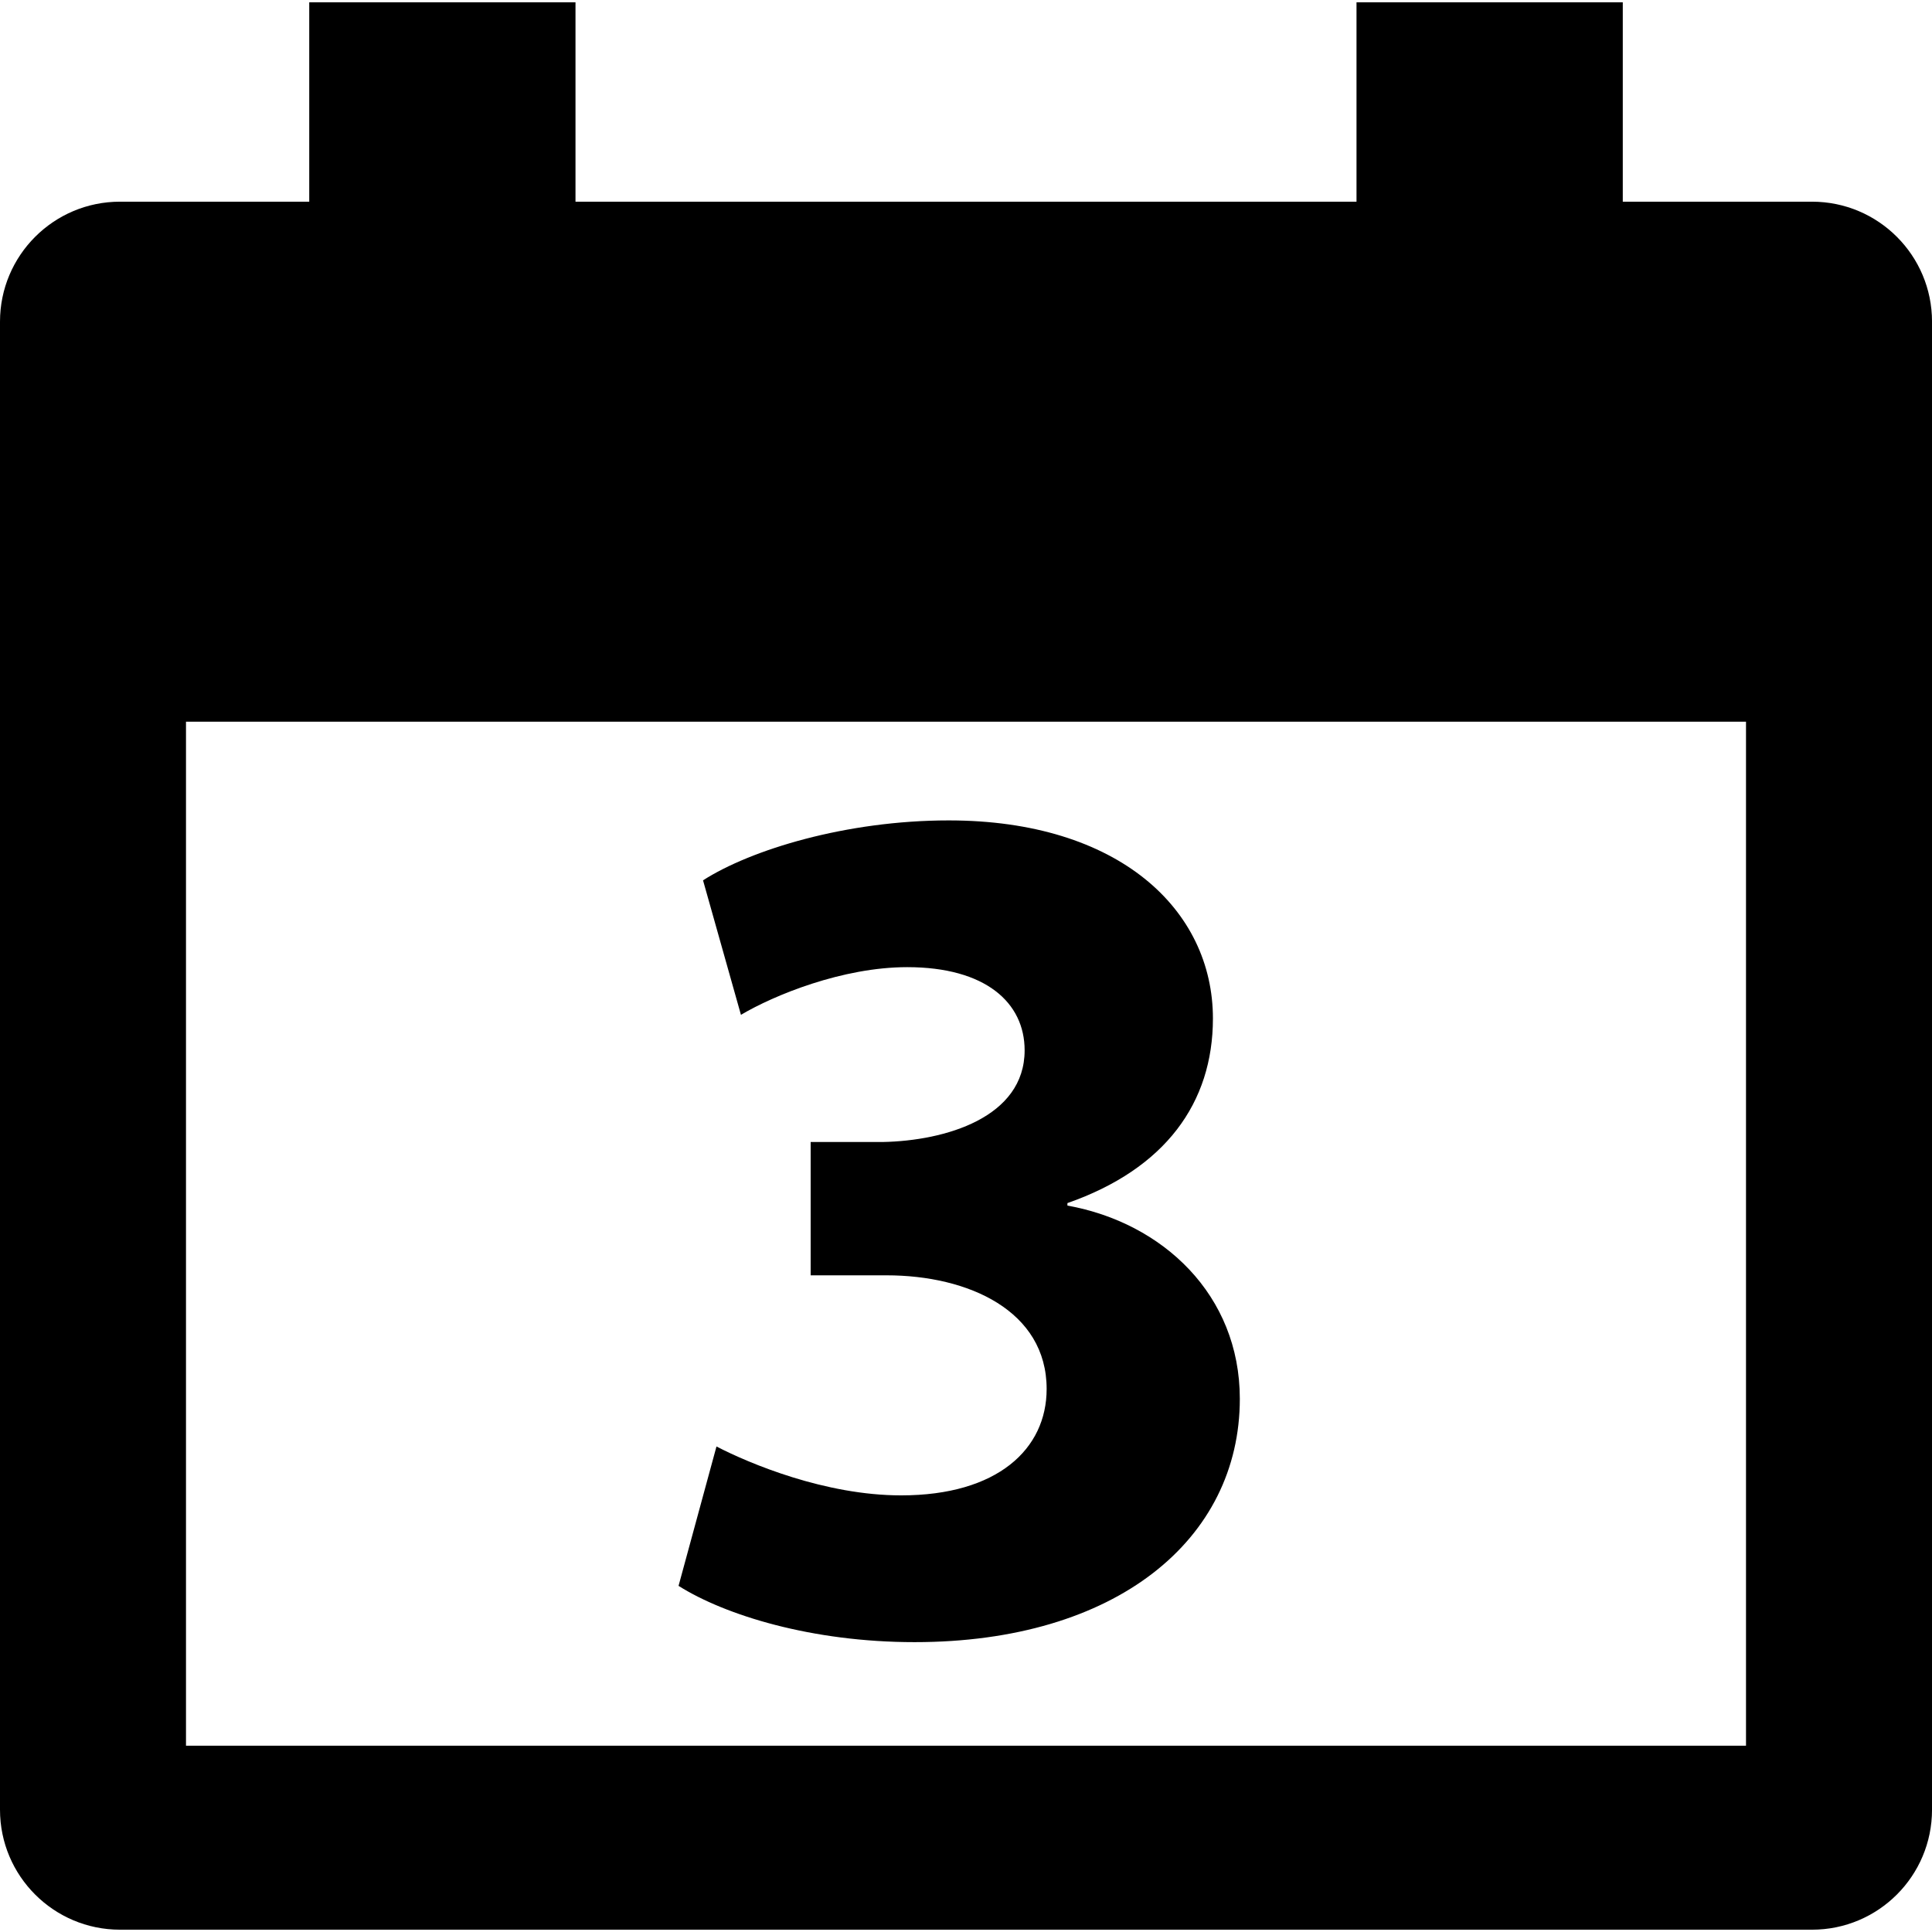
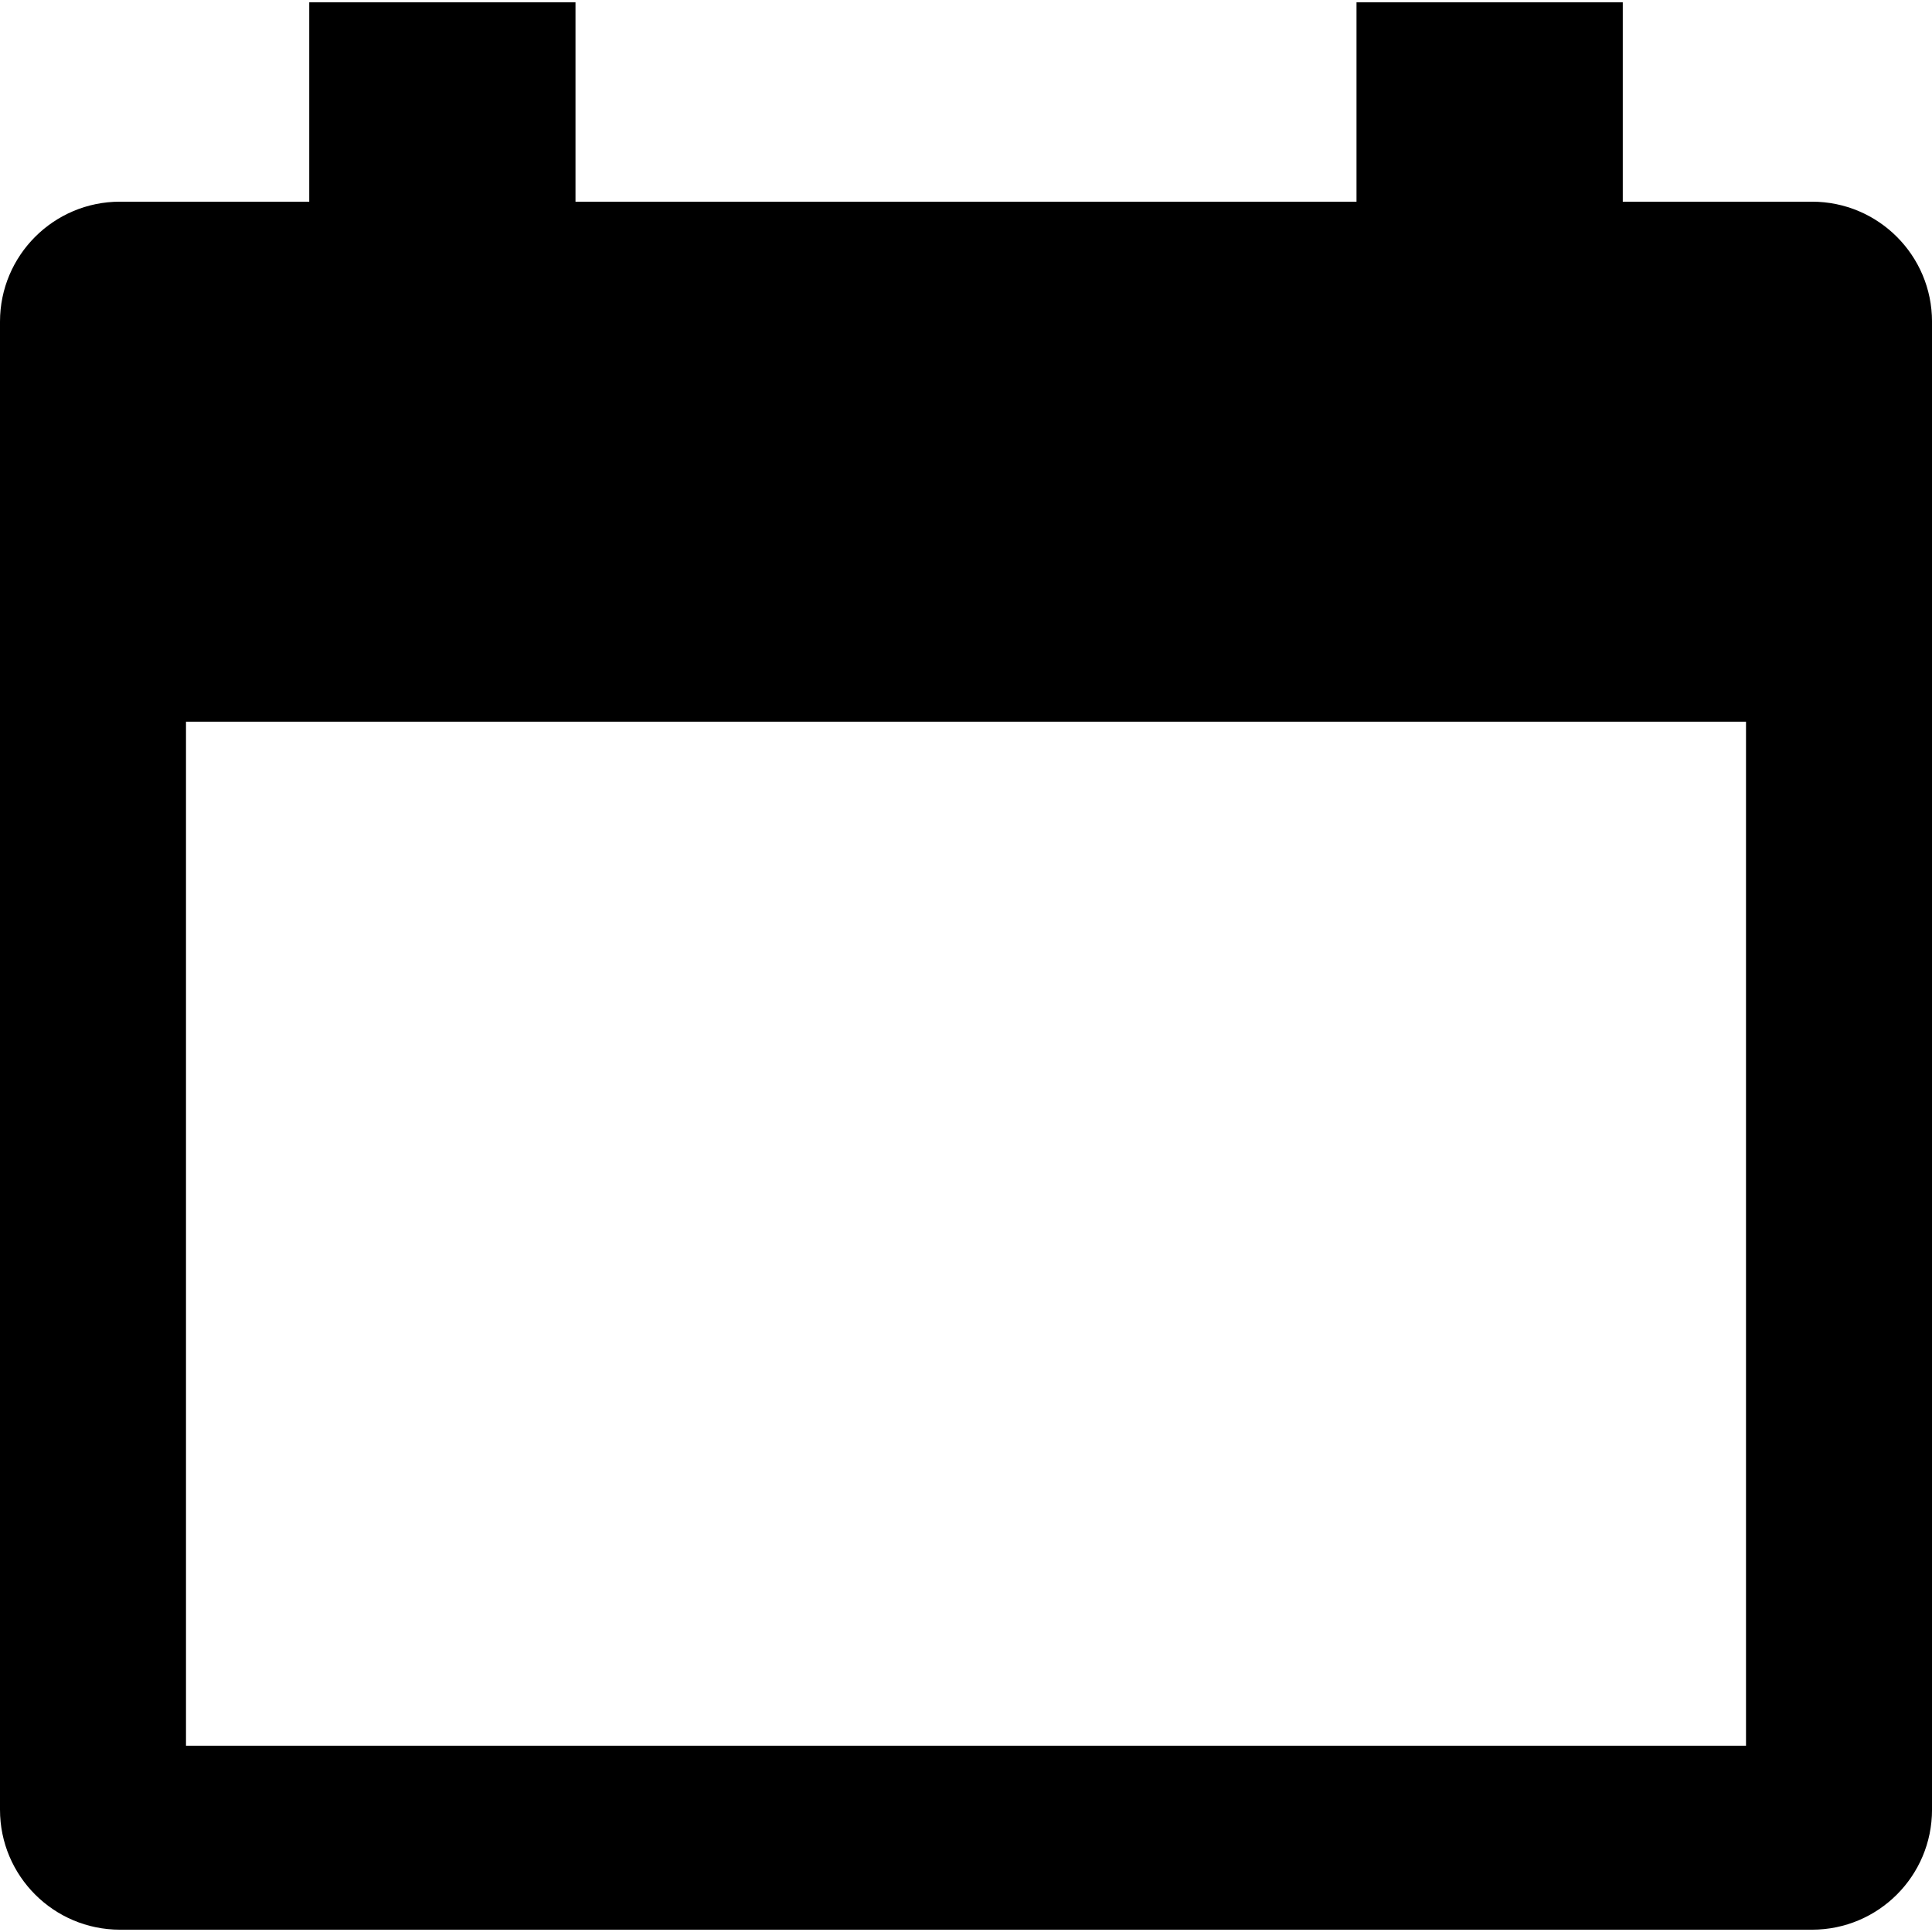
<svg xmlns="http://www.w3.org/2000/svg" fill="#000000" version="1.1" id="Capa_1" width="800px" height="800px" viewBox="0 0 92.24 92.24" xml:space="preserve">
  <g>
    <g>
-       <path d="M43.022,71.394c-3.62,0-7.24-1.518-8.815-2.334l-1.811,6.654c2.219,1.401,6.364,2.687,11.268,2.687    c9.633,0,15.529-4.904,15.529-11.618c0-4.962-3.678-8.406-8.231-9.225V57.44c4.671-1.633,6.947-4.786,6.947-8.814    c0-5.195-4.495-9.457-12.61-9.457c-4.903,0-9.458,1.401-11.734,2.861l1.81,6.421c1.577-0.935,4.845-2.276,7.939-2.276    c3.737,0,5.605,1.693,5.605,3.971c0,3.211-3.795,4.32-6.772,4.377h-3.444v6.365h3.62c3.911,0,7.647,1.692,7.647,5.428    C49.969,69.175,47.635,71.394,43.022,71.394z" />
      <path d="M86.512,9.629h-9.035V0.11H64.764v9.519H27.476V0.11H14.764v9.519H5.729C2.565,9.629,0,12.194,0,15.358v71.043    c0,3.164,2.565,5.729,5.729,5.729h80.783c3.164,0,5.729-2.564,5.729-5.729V15.358C92.241,12.194,89.676,9.629,86.512,9.629z     M83.36,83.345H8.88V34.456h74.48V83.345z" />
    </g>
  </g>
</svg>